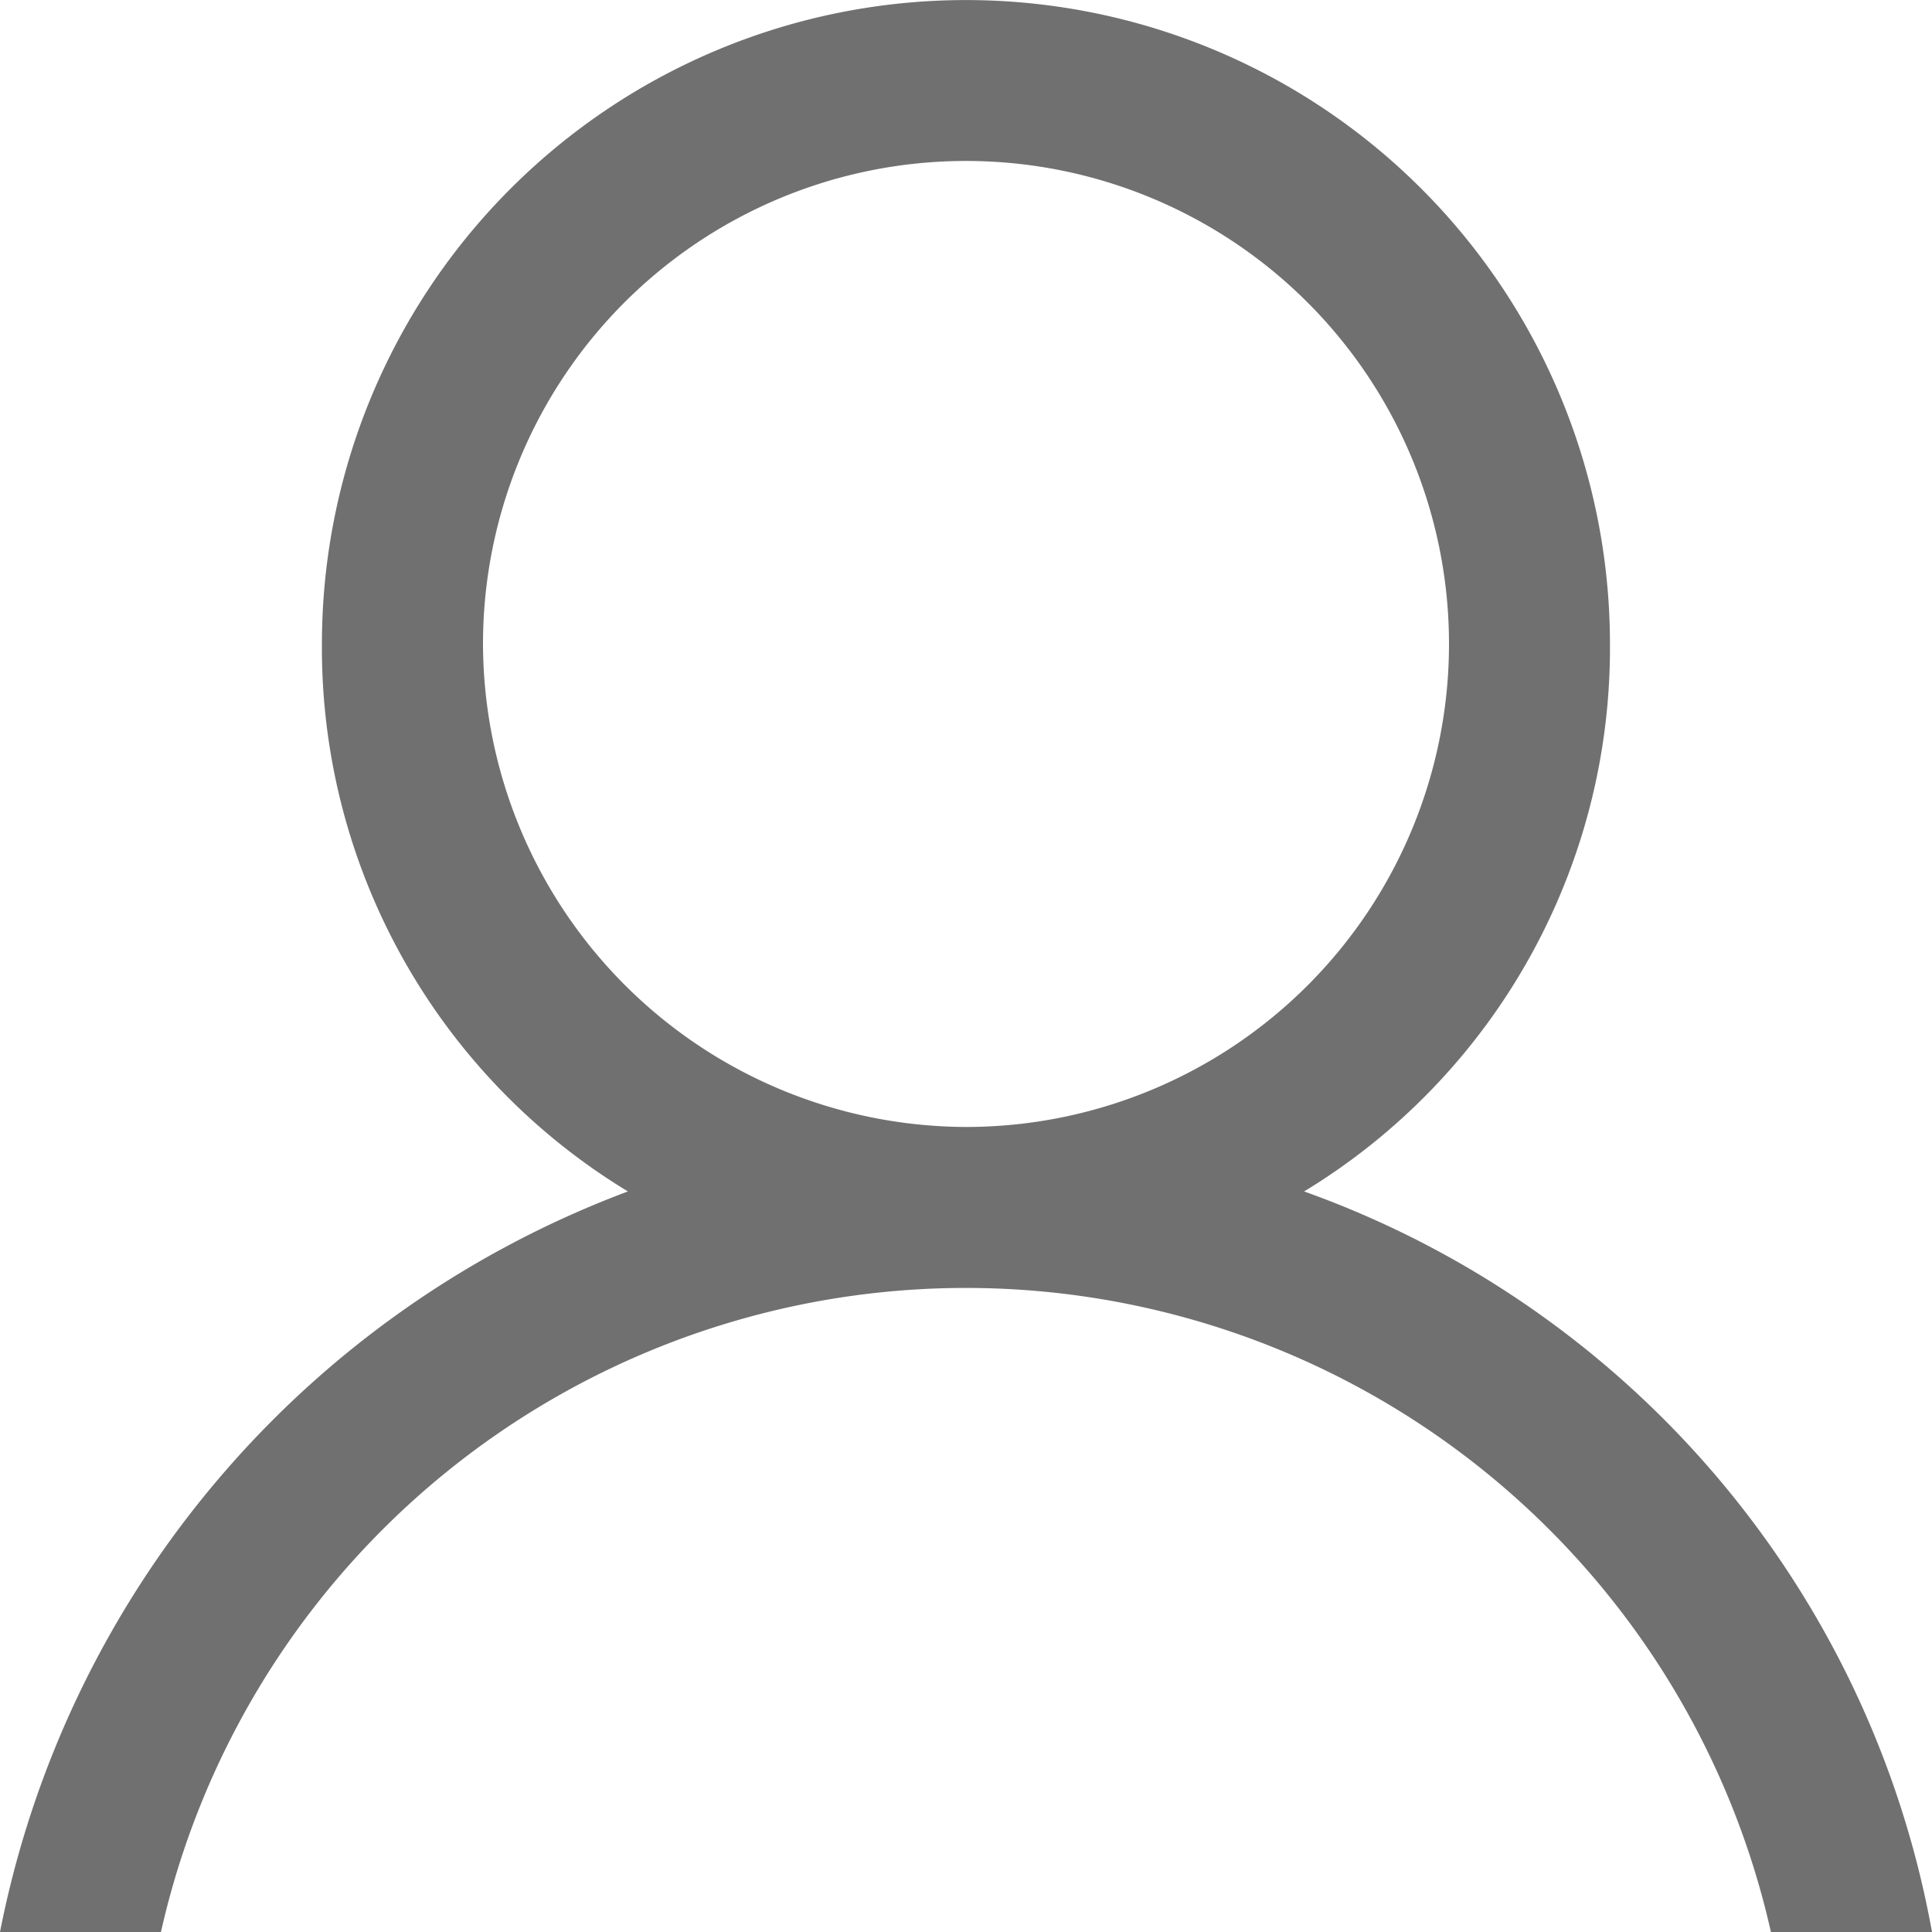
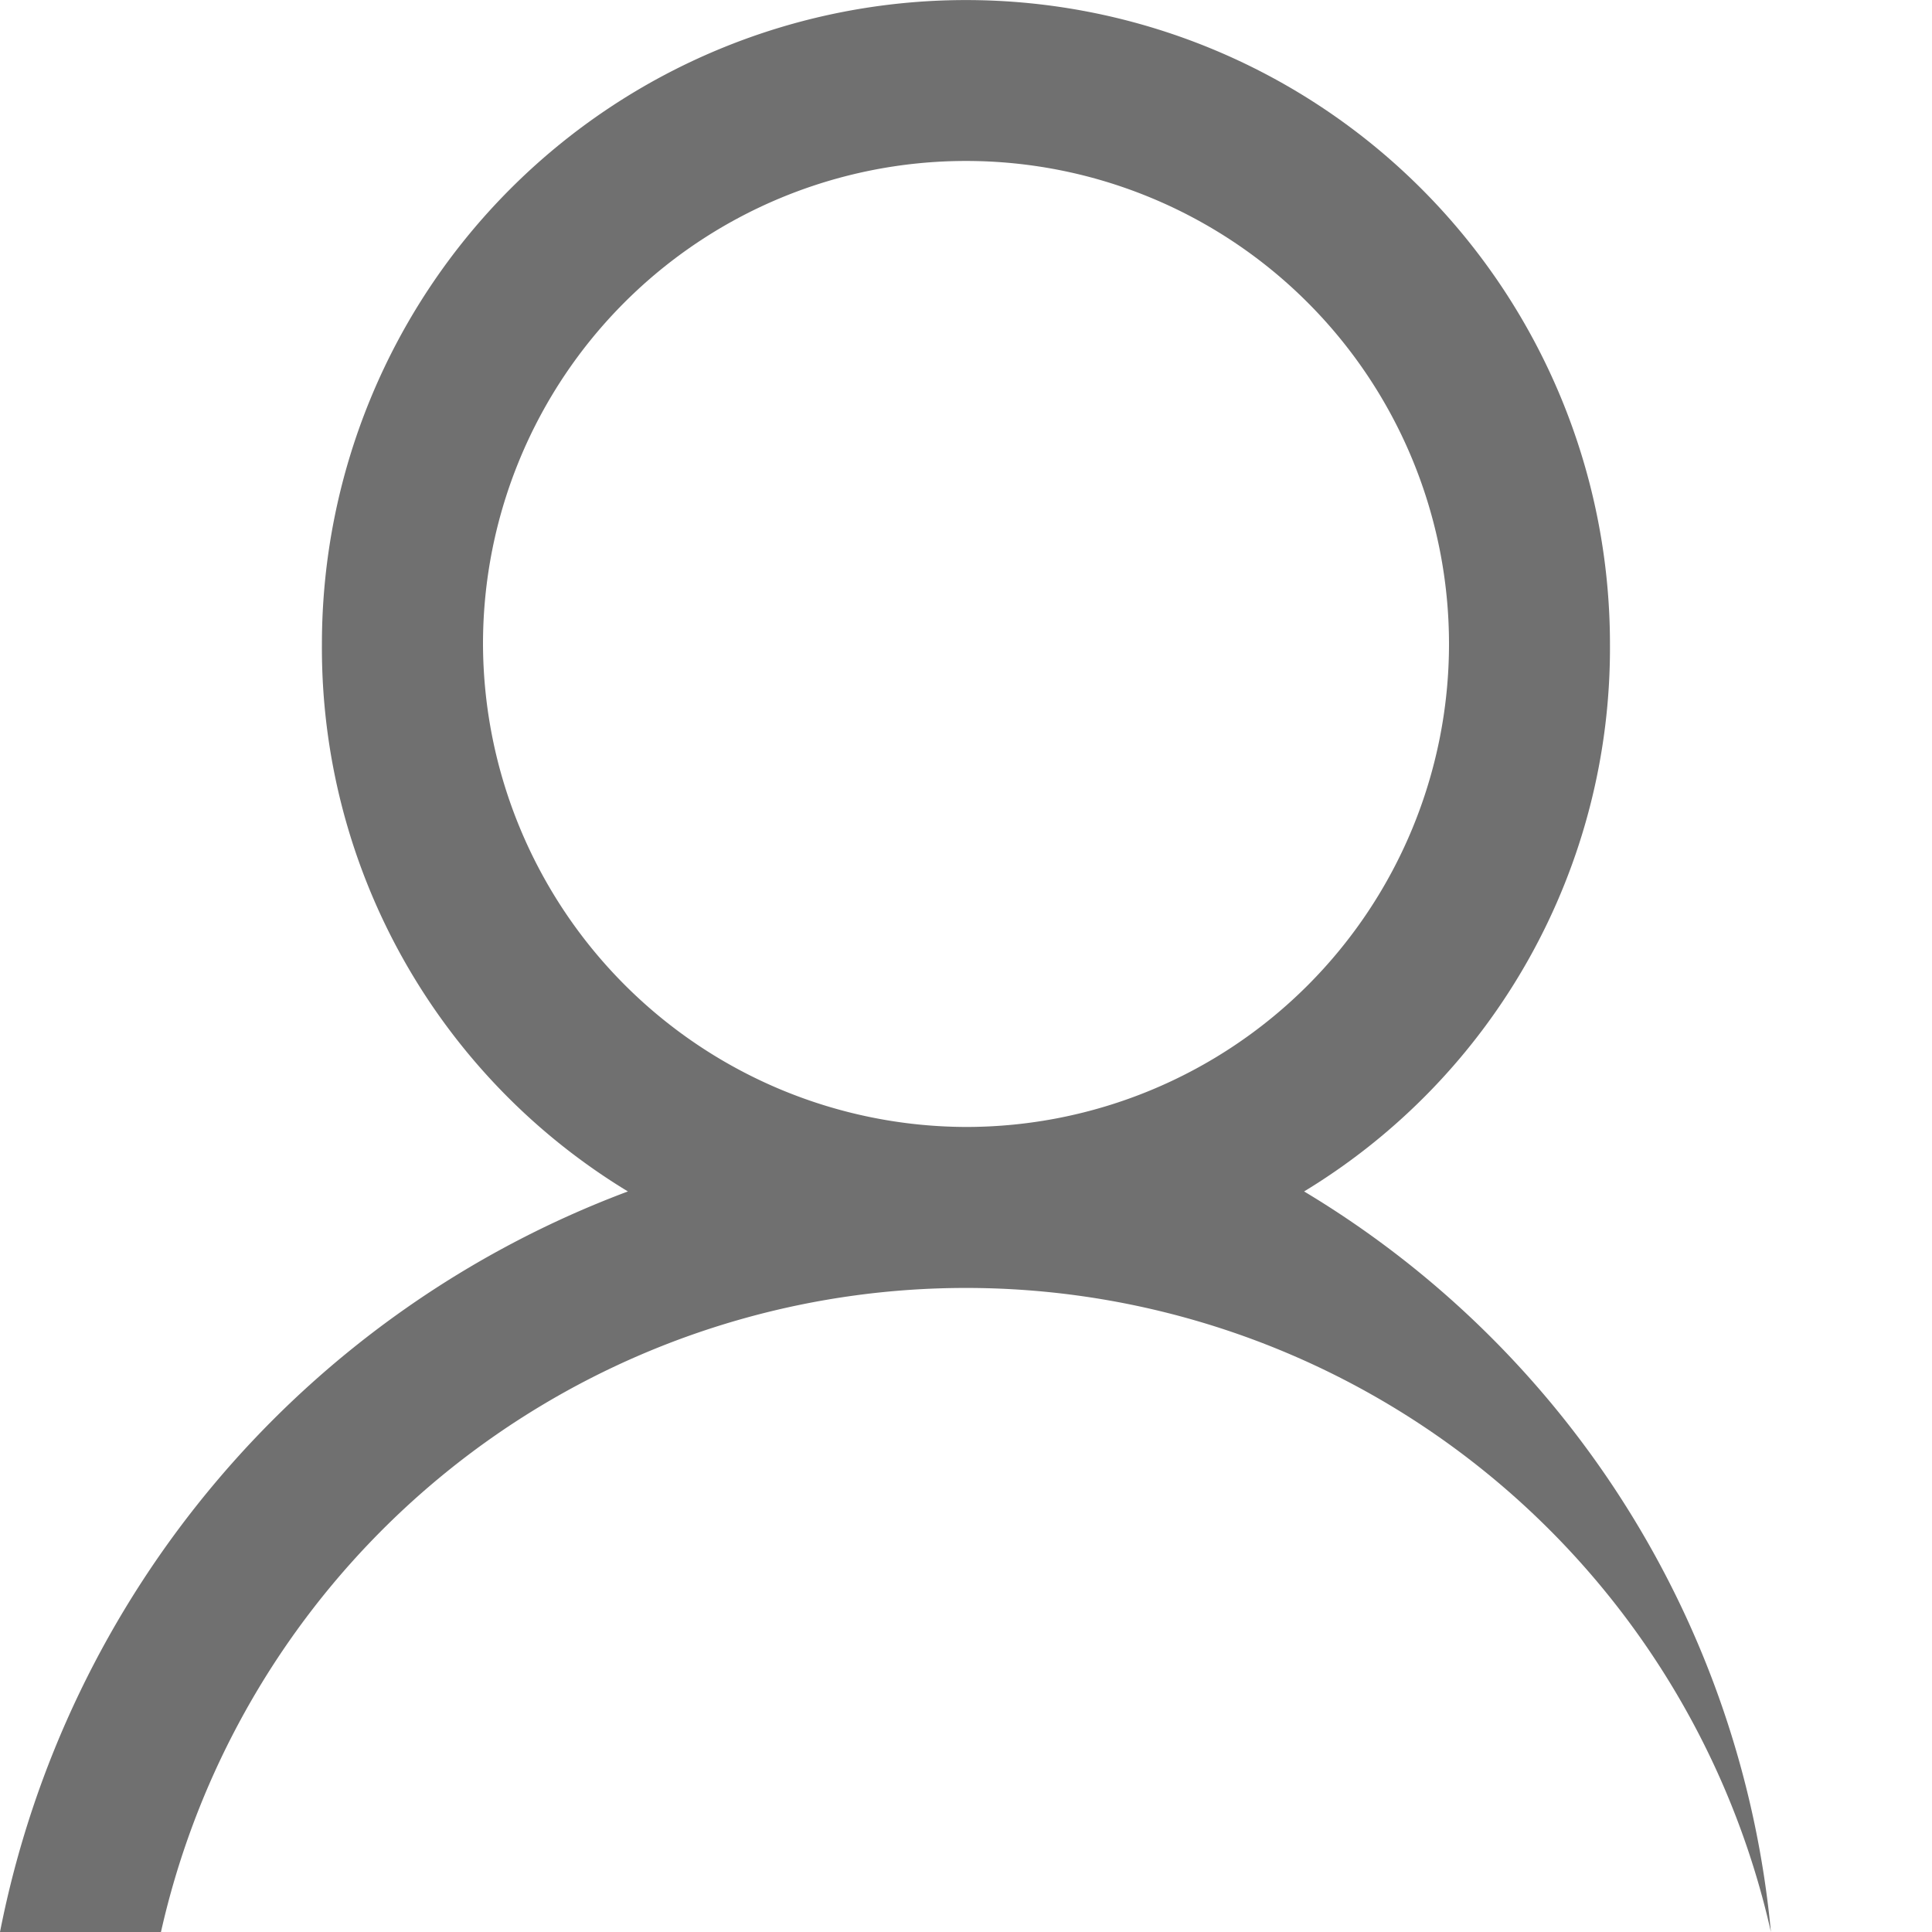
<svg xmlns="http://www.w3.org/2000/svg" width="16" height="16" viewBox="0 0 16 16">
  <defs>
    <style>.a{fill:#707070;}</style>
  </defs>
-   <path class="a" d="M10.8,9.867a5.263,5.263,0,0,0,2.533-4.533,5.333,5.333,0,1,0-10.667,0A5.263,5.263,0,0,0,5.2,9.867,8.245,8.245,0,0,0,0,16H1.333a6.833,6.833,0,0,1,13.333,0H16A8.029,8.029,0,0,0,10.8,9.867ZM4,5.333a4,4,0,1,1,4,4A4.012,4.012,0,0,1,4,5.333Z" />
+   <path class="a" d="M10.8,9.867a5.263,5.263,0,0,0,2.533-4.533,5.333,5.333,0,1,0-10.667,0A5.263,5.263,0,0,0,5.2,9.867,8.245,8.245,0,0,0,0,16H1.333a6.833,6.833,0,0,1,13.333,0A8.029,8.029,0,0,0,10.8,9.867ZM4,5.333a4,4,0,1,1,4,4A4.012,4.012,0,0,1,4,5.333Z" />
</svg>